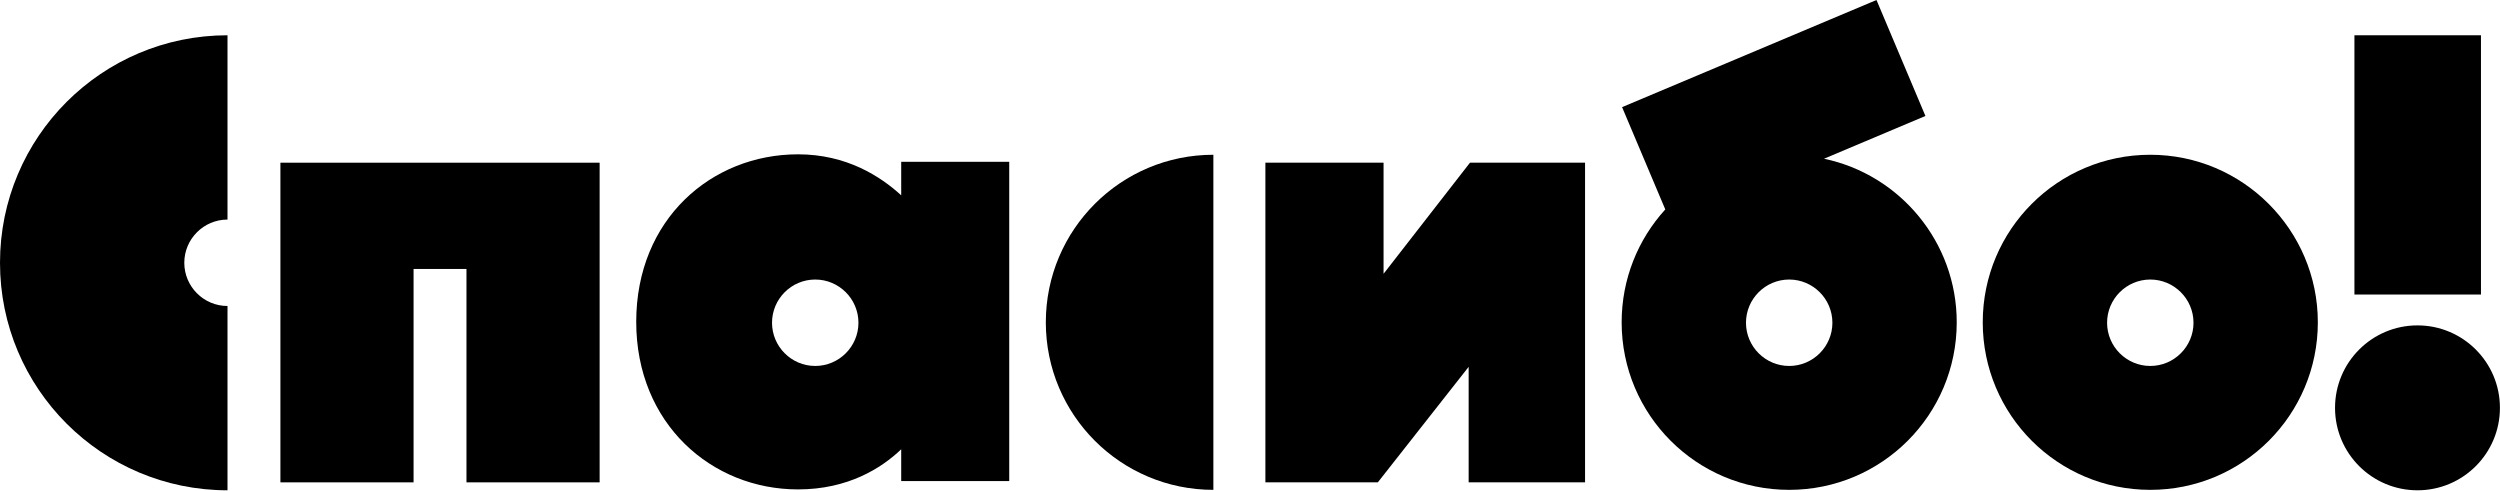
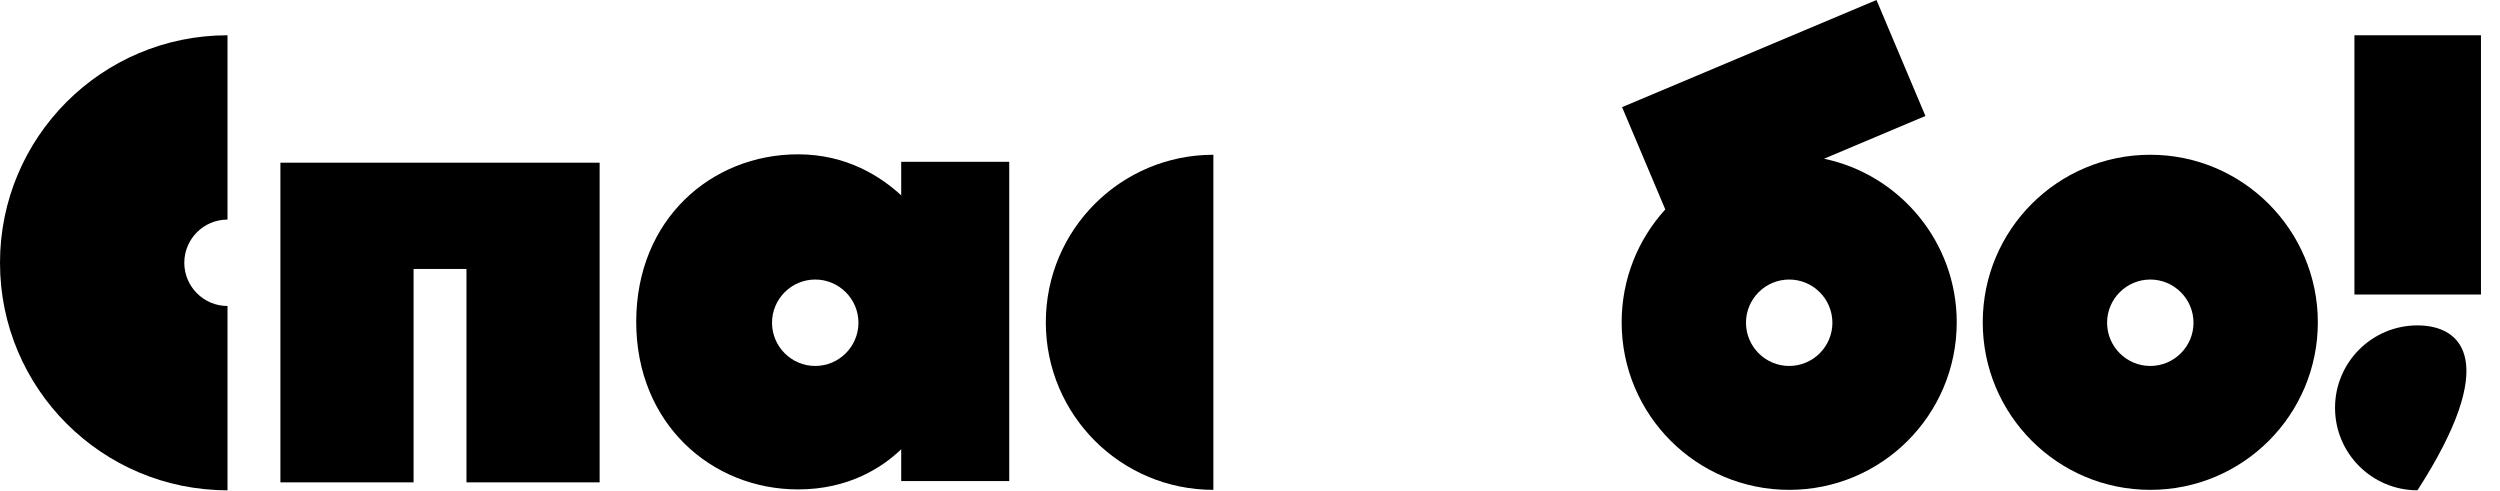
<svg xmlns="http://www.w3.org/2000/svg" width="2477" height="486" viewBox="0 0 2477 486" fill="none">
  <path d="M277.835 161.199V477.918H409.763V266.481H462.185V477.918H594.113V161.199H277.835Z" fill="black" />
  <path d="M2458.14 34.948H2332.77V291.818H2458.14V34.948Z" fill="black" />
-   <path d="M2395.24 485.781C2440.35 485.781 2476.93 449.207 2476.93 404.09C2476.93 358.973 2440.35 322.398 2395.24 322.398C2350.12 322.398 2313.55 358.973 2313.55 404.09C2313.55 449.207 2350.12 485.781 2395.24 485.781Z" fill="black" />
+   <path d="M2395.24 485.781C2476.93 358.973 2440.35 322.398 2395.24 322.398C2350.12 322.398 2313.55 358.973 2313.55 404.09C2313.55 449.207 2350.12 485.781 2395.24 485.781Z" fill="black" />
  <path d="M1202.21 153.336C1110.47 153.336 1036.2 227.601 1036.2 319.34C1036.2 411.08 1110.47 485.345 1202.21 485.345V153.336Z" fill="black" />
  <path d="M892.917 161.199V193.526C872.385 174.742 838.748 152.899 790.694 152.899C705.072 152.899 630.371 217.116 630.371 318.903C630.371 419.817 705.072 484.908 790.694 484.908C840.058 484.908 873.259 463.939 892.917 445.154V476.608H999.945V160.325H892.917V161.199ZM807.731 362.589C784.142 362.589 764.92 343.367 764.92 319.777C764.92 296.187 784.142 276.965 807.731 276.965C831.321 276.965 850.542 296.187 850.542 319.777C850.542 343.367 831.321 362.589 807.731 362.589Z" fill="black" />
  <path d="M1807.24 157.267L1907.71 114.893L1859.22 0L1607.16 106.155L1649.97 207.506C1622.89 237.212 1606.73 276.529 1606.73 319.34C1606.73 411.079 1680.99 485.345 1772.73 485.345C1864.47 485.345 1938.73 411.079 1938.73 319.34C1938.73 239.833 1882.38 172.994 1807.24 157.267ZM1772.73 362.589C1749.14 362.589 1729.92 343.367 1729.92 319.777C1729.92 296.187 1749.14 276.965 1772.73 276.965C1796.32 276.965 1815.54 296.187 1815.54 319.777C1815.54 343.367 1796.32 362.589 1772.73 362.589Z" fill="black" />
  <path d="M2130.51 153.336C2038.77 153.336 1964.5 227.601 1964.5 319.34C1964.5 411.08 2038.77 485.345 2130.51 485.345C2222.24 485.345 2296.51 411.08 2296.51 319.34C2296.51 228.038 2222.24 153.336 2130.51 153.336ZM2130.51 362.589C2106.92 362.589 2087.7 343.367 2087.7 319.777C2087.7 296.187 2106.92 276.965 2130.51 276.965C2154.1 276.965 2173.32 296.187 2173.32 319.777C2173.32 343.367 2154.1 362.589 2130.51 362.589Z" fill="black" />
  <path d="M182.602 260.365C182.602 236.775 201.823 217.553 225.413 217.553V34.948C100.912 34.948 0 135.862 0 260.365C0 384.868 100.912 485.781 225.413 485.781V303.177C201.823 303.177 182.602 283.955 182.602 260.365Z" fill="black" />
-   <path d="M1456.45 161.199L1370.83 271.286V161.199H1253.75V477.918H1365.15L1455.14 363.462V477.918H1570.47V161.199H1456.45Z" fill="black" />
</svg>